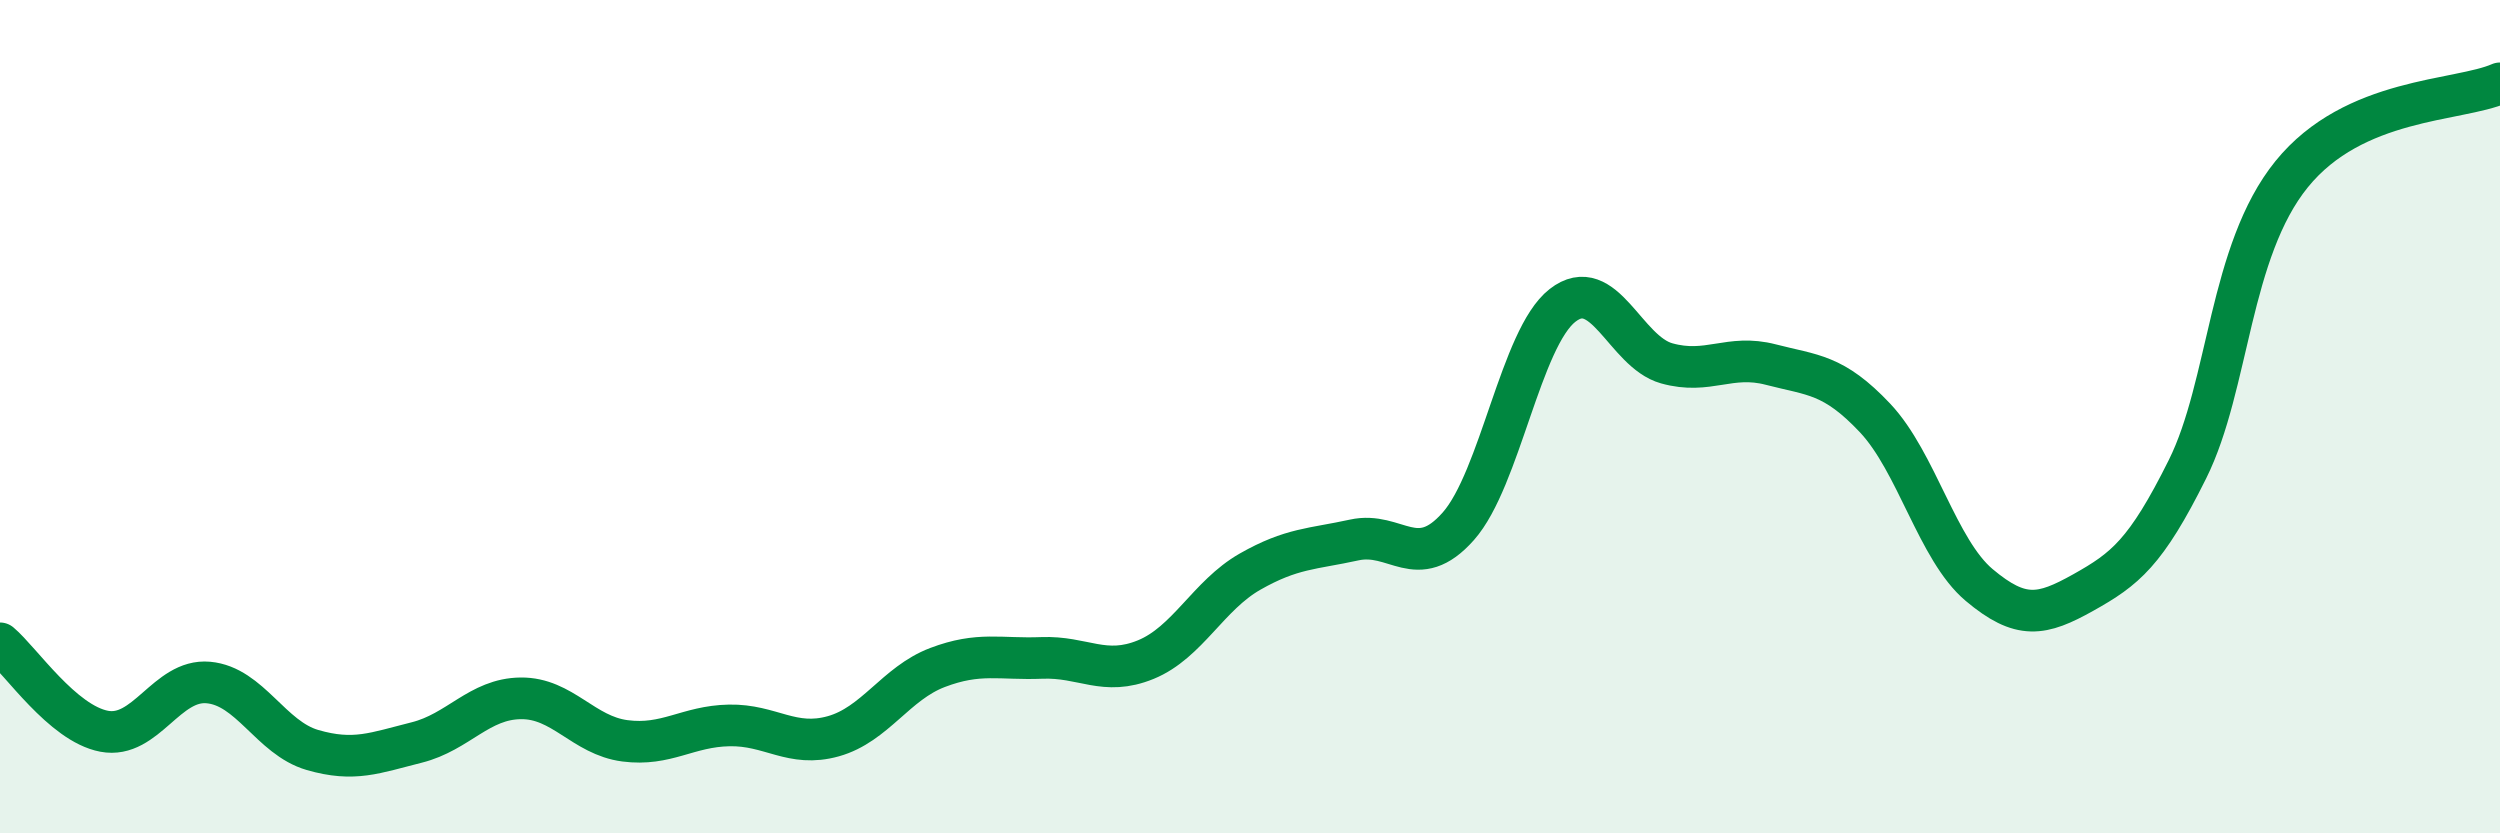
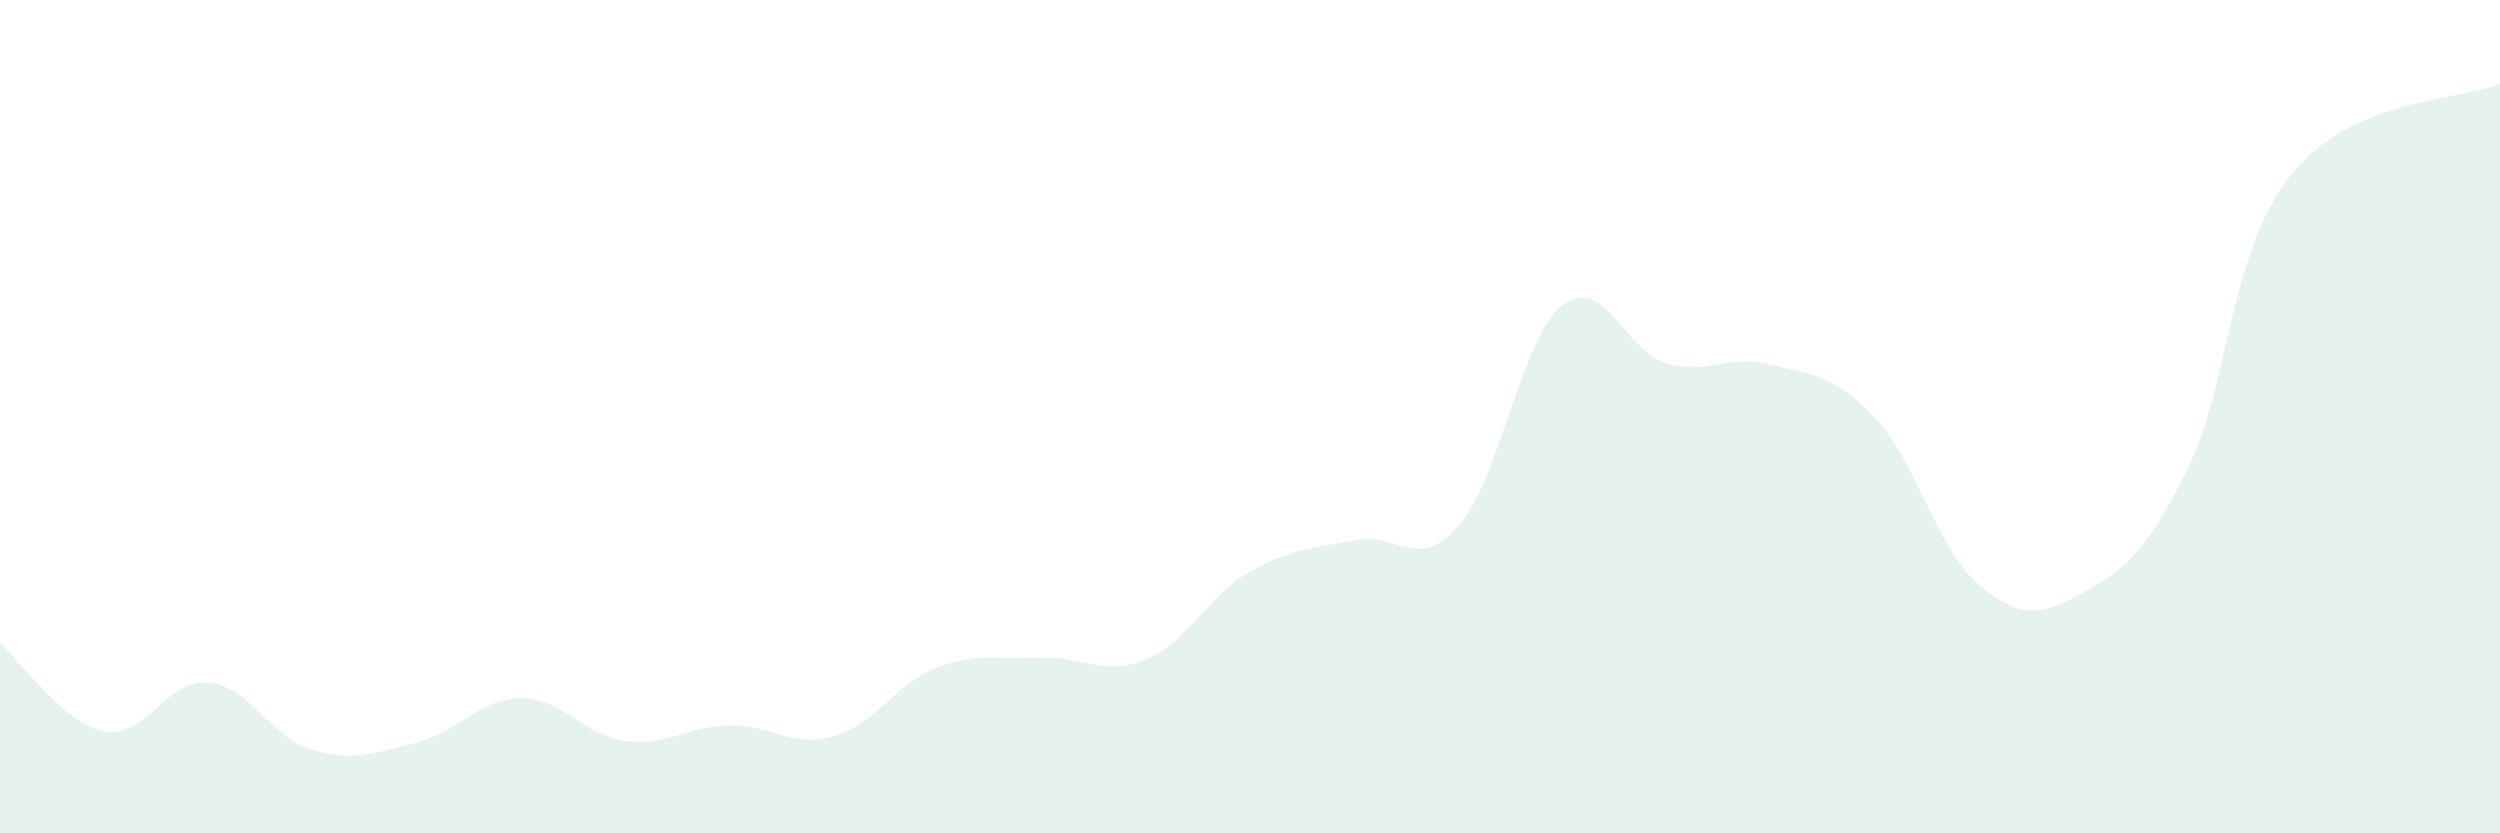
<svg xmlns="http://www.w3.org/2000/svg" width="60" height="20" viewBox="0 0 60 20">
  <path d="M 0,15.44 C 0.5,15.86 1.5,17.36 2.5,17.55 C 3.5,17.74 4,16.29 5,16.38 C 6,16.47 6.5,17.71 7.5,18 C 8.5,18.29 9,18.07 10,17.82 C 11,17.57 11.5,16.77 12.5,16.76 C 13.5,16.75 14,17.65 15,17.78 C 16,17.91 16.5,17.43 17.5,17.41 C 18.5,17.39 19,17.95 20,17.67 C 21,17.39 21.5,16.4 22.5,16.02 C 23.5,15.64 24,15.83 25,15.79 C 26,15.75 26.5,16.24 27.5,15.83 C 28.5,15.42 29,14.29 30,13.72 C 31,13.15 31.5,13.18 32.5,12.96 C 33.5,12.74 34,13.76 35,12.63 C 36,11.5 36.5,8.11 37.5,7.33 C 38.5,6.55 39,8.44 40,8.72 C 41,9 41.5,8.49 42.5,8.75 C 43.5,9.01 44,8.97 45,10.03 C 46,11.09 46.5,13.2 47.5,14.04 C 48.5,14.88 49,14.78 50,14.22 C 51,13.66 51.5,13.27 52.5,11.26 C 53.5,9.25 53.5,6.03 55,4.18 C 56.5,2.33 59,2.44 60,2L60 20L0 20Z" fill="#008740" opacity="0.1" stroke-linecap="round" stroke-linejoin="round" />
-   <path d="M 0,15.44 C 0.5,15.86 1.5,17.36 2.5,17.55 C 3.5,17.74 4,16.29 5,16.38 C 6,16.47 6.5,17.71 7.5,18 C 8.5,18.29 9,18.07 10,17.82 C 11,17.57 11.5,16.77 12.5,16.76 C 13.5,16.75 14,17.65 15,17.78 C 16,17.91 16.5,17.43 17.5,17.41 C 18.5,17.39 19,17.95 20,17.67 C 21,17.39 21.5,16.4 22.5,16.02 C 23.5,15.64 24,15.83 25,15.79 C 26,15.75 26.5,16.24 27.5,15.83 C 28.5,15.42 29,14.29 30,13.72 C 31,13.15 31.5,13.18 32.5,12.96 C 33.5,12.74 34,13.76 35,12.63 C 36,11.5 36.5,8.11 37.5,7.33 C 38.5,6.55 39,8.44 40,8.72 C 41,9 41.5,8.49 42.5,8.75 C 43.5,9.01 44,8.97 45,10.03 C 46,11.09 46.5,13.2 47.5,14.04 C 48.5,14.88 49,14.78 50,14.22 C 51,13.66 51.5,13.27 52.5,11.26 C 53.5,9.25 53.5,6.03 55,4.18 C 56.5,2.33 59,2.44 60,2" stroke="#008740" stroke-width="1" fill="none" stroke-linecap="round" stroke-linejoin="round" />
</svg>